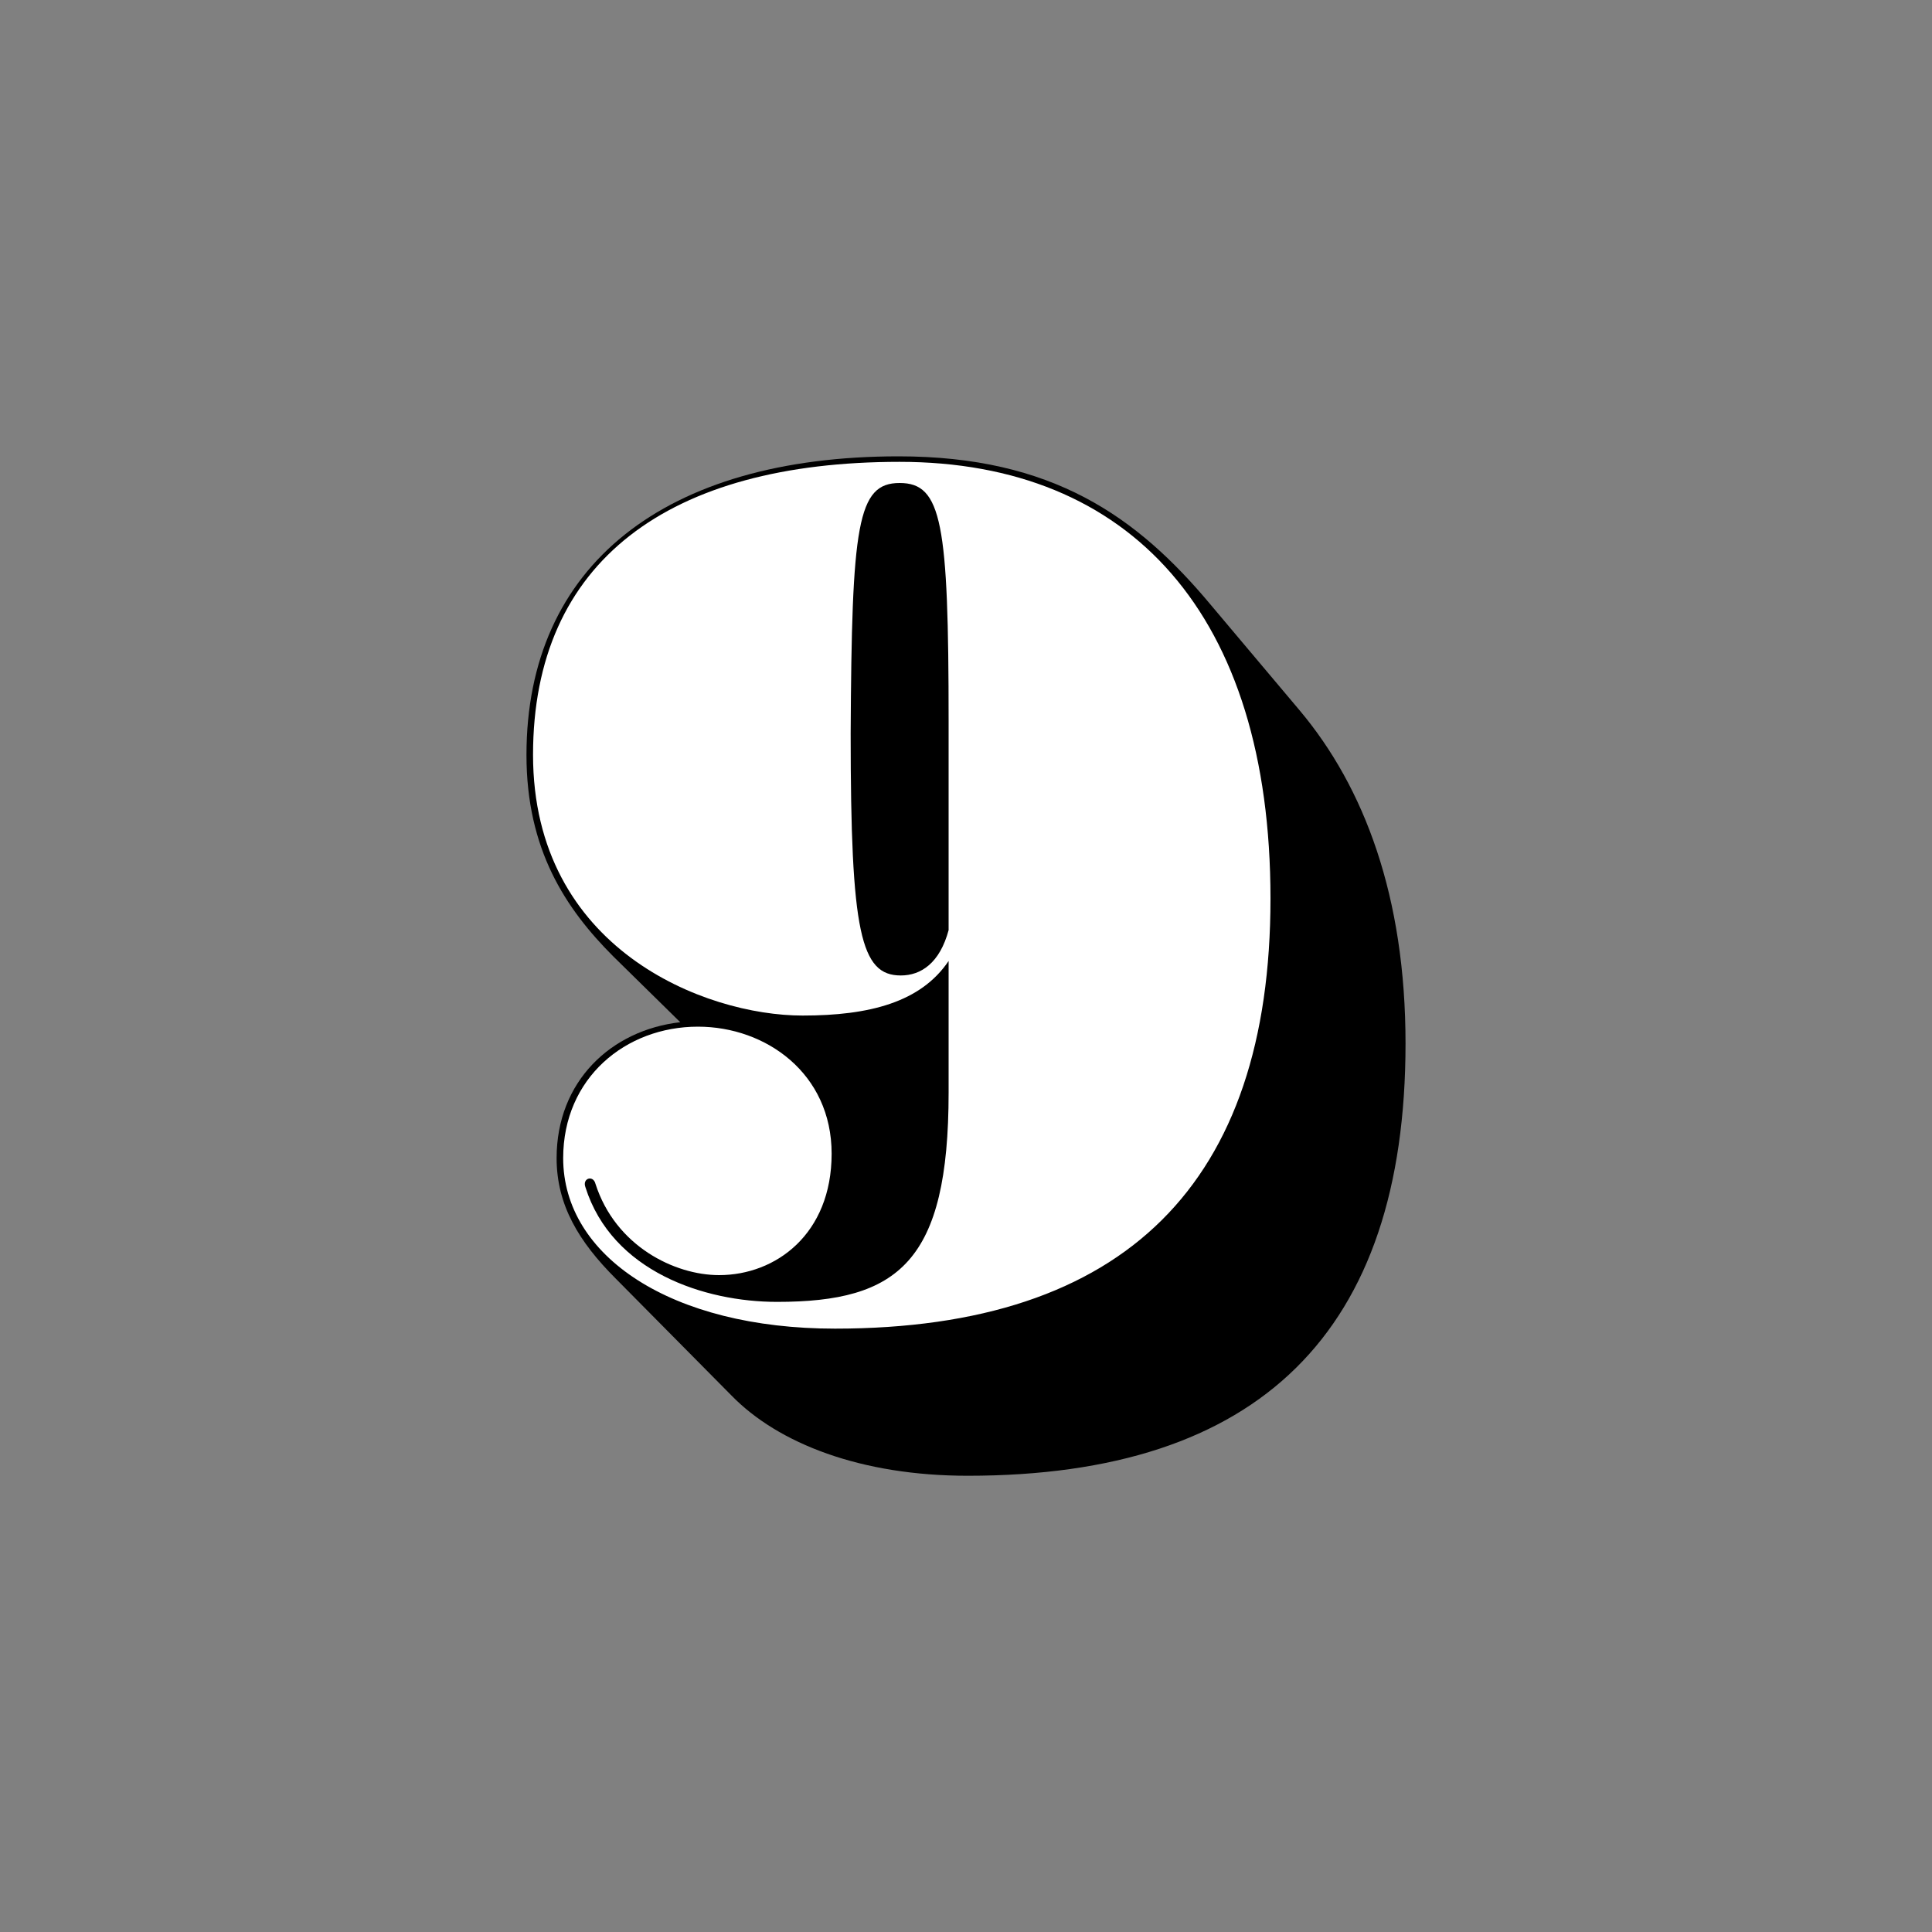
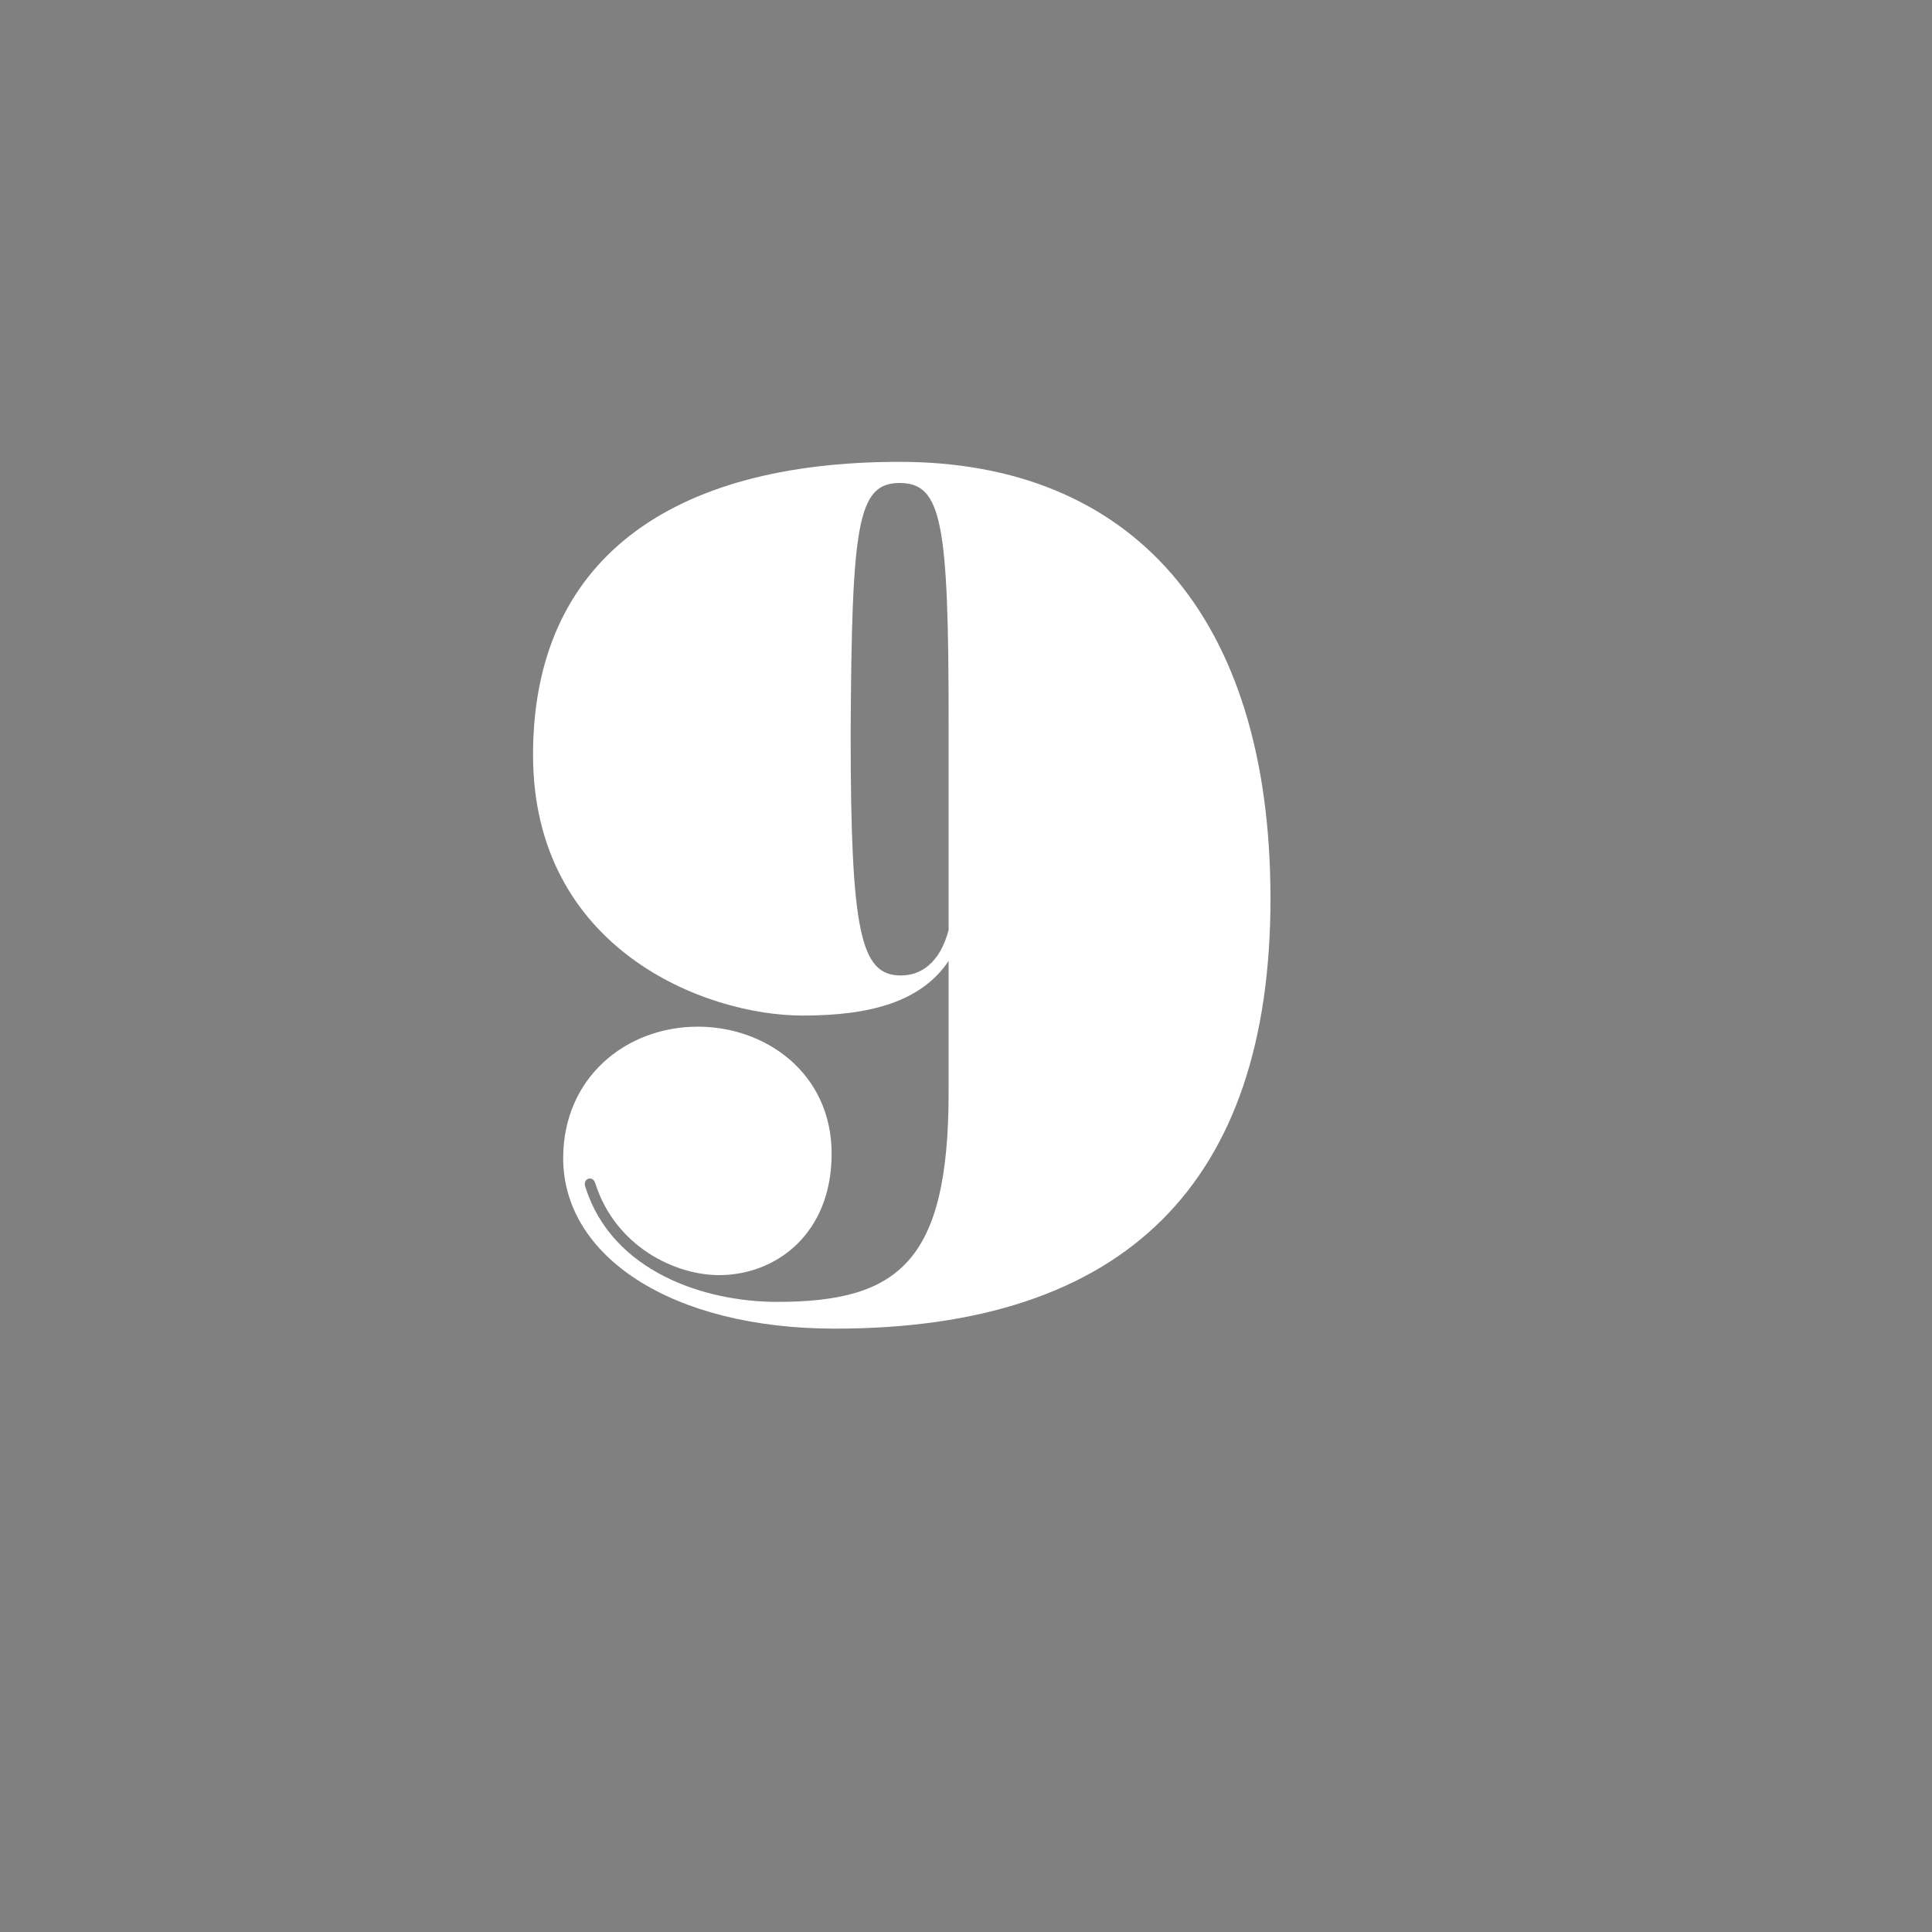
<svg xmlns="http://www.w3.org/2000/svg" viewBox="0 0 200 200">
  <rect x="0" y="0" width="200" height="200" fill="#808080" stroke="none" />
-   <path fill="#000000" d="m63.73,132.35c-3.81-3.81-6.11-7.61-6.11-12.46,0-7.96,5.65-13.26,12.8-14.07l-6.92-6.8c-4.96-4.96-9-11.07-9-20.87,0-19.61,14.3-30.91,38.52-30.91,15.92,0,24.68,6.23,32.29,15.34l9.23,10.96c6.69,7.96,10.96,19.26,10.96,34.48,0,29.87-15.11,44.75-45.32,44.75-11.07,0-19.61-3.34-24.45-8.3l-11.99-12.11Z" />
  <path fill="#ffffff" d="m86.44,137.54c-16.95,0-28.14-7.5-28.14-17.65,0-8.3,6.46-13.61,13.95-13.61,7.04,0,13.84,4.84,13.84,13.15s-5.77,12.57-11.65,12.57c-4.61,0-10.73-3-12.8-9.46-.23-.92-1.38-.58-1.04.35,2.77,8.76,12.34,11.88,19.84,11.88,12.57,0,17.76-4.15,17.76-21.68v-13.61c-2.88,4.27-8.19,5.65-15.11,5.65-10.15,0-27.91-6.92-27.91-26.99s14.07-30.33,37.94-30.33,38.4,15.8,38.4,45.21-14.99,44.52-45.09,44.52Zm11.76-41.29v-21.57c0-20.53-.69-24.68-5.07-24.68s-4.96,4.27-5.07,25.95c0,20.64,1.04,25.03,5.19,25.03,2.08,0,4.04-1.27,4.96-4.73Z" />
</svg>